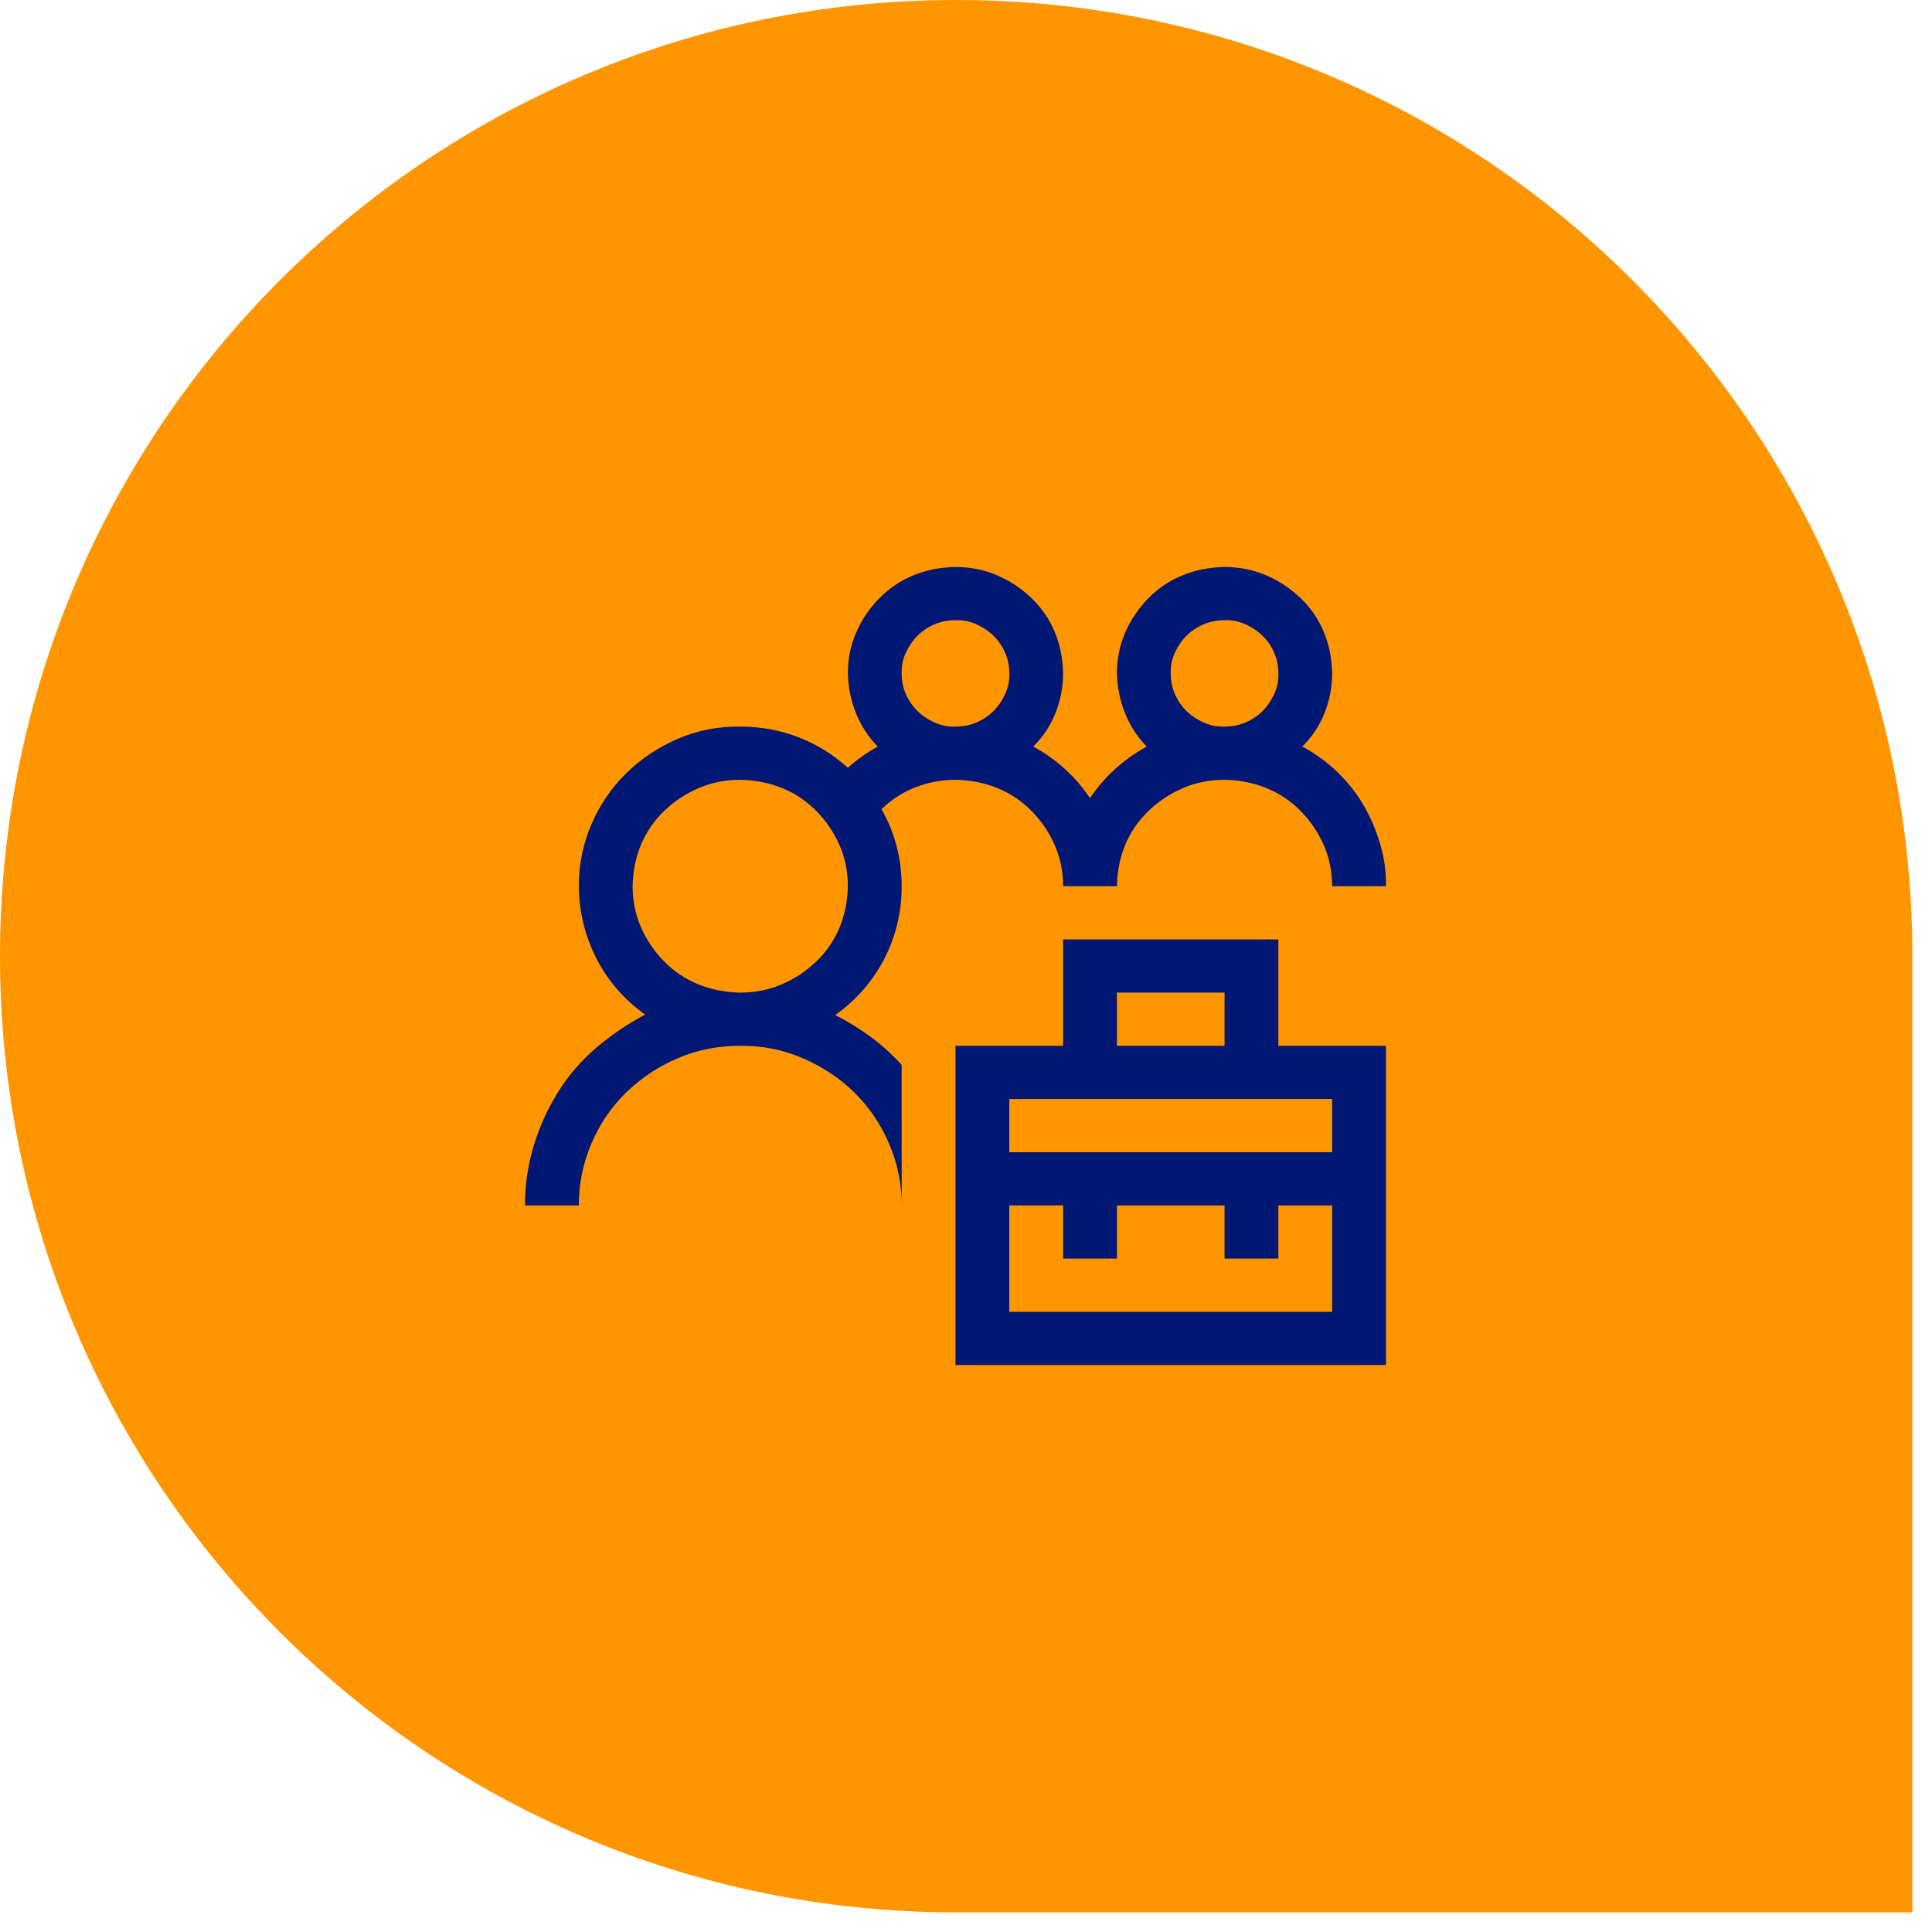
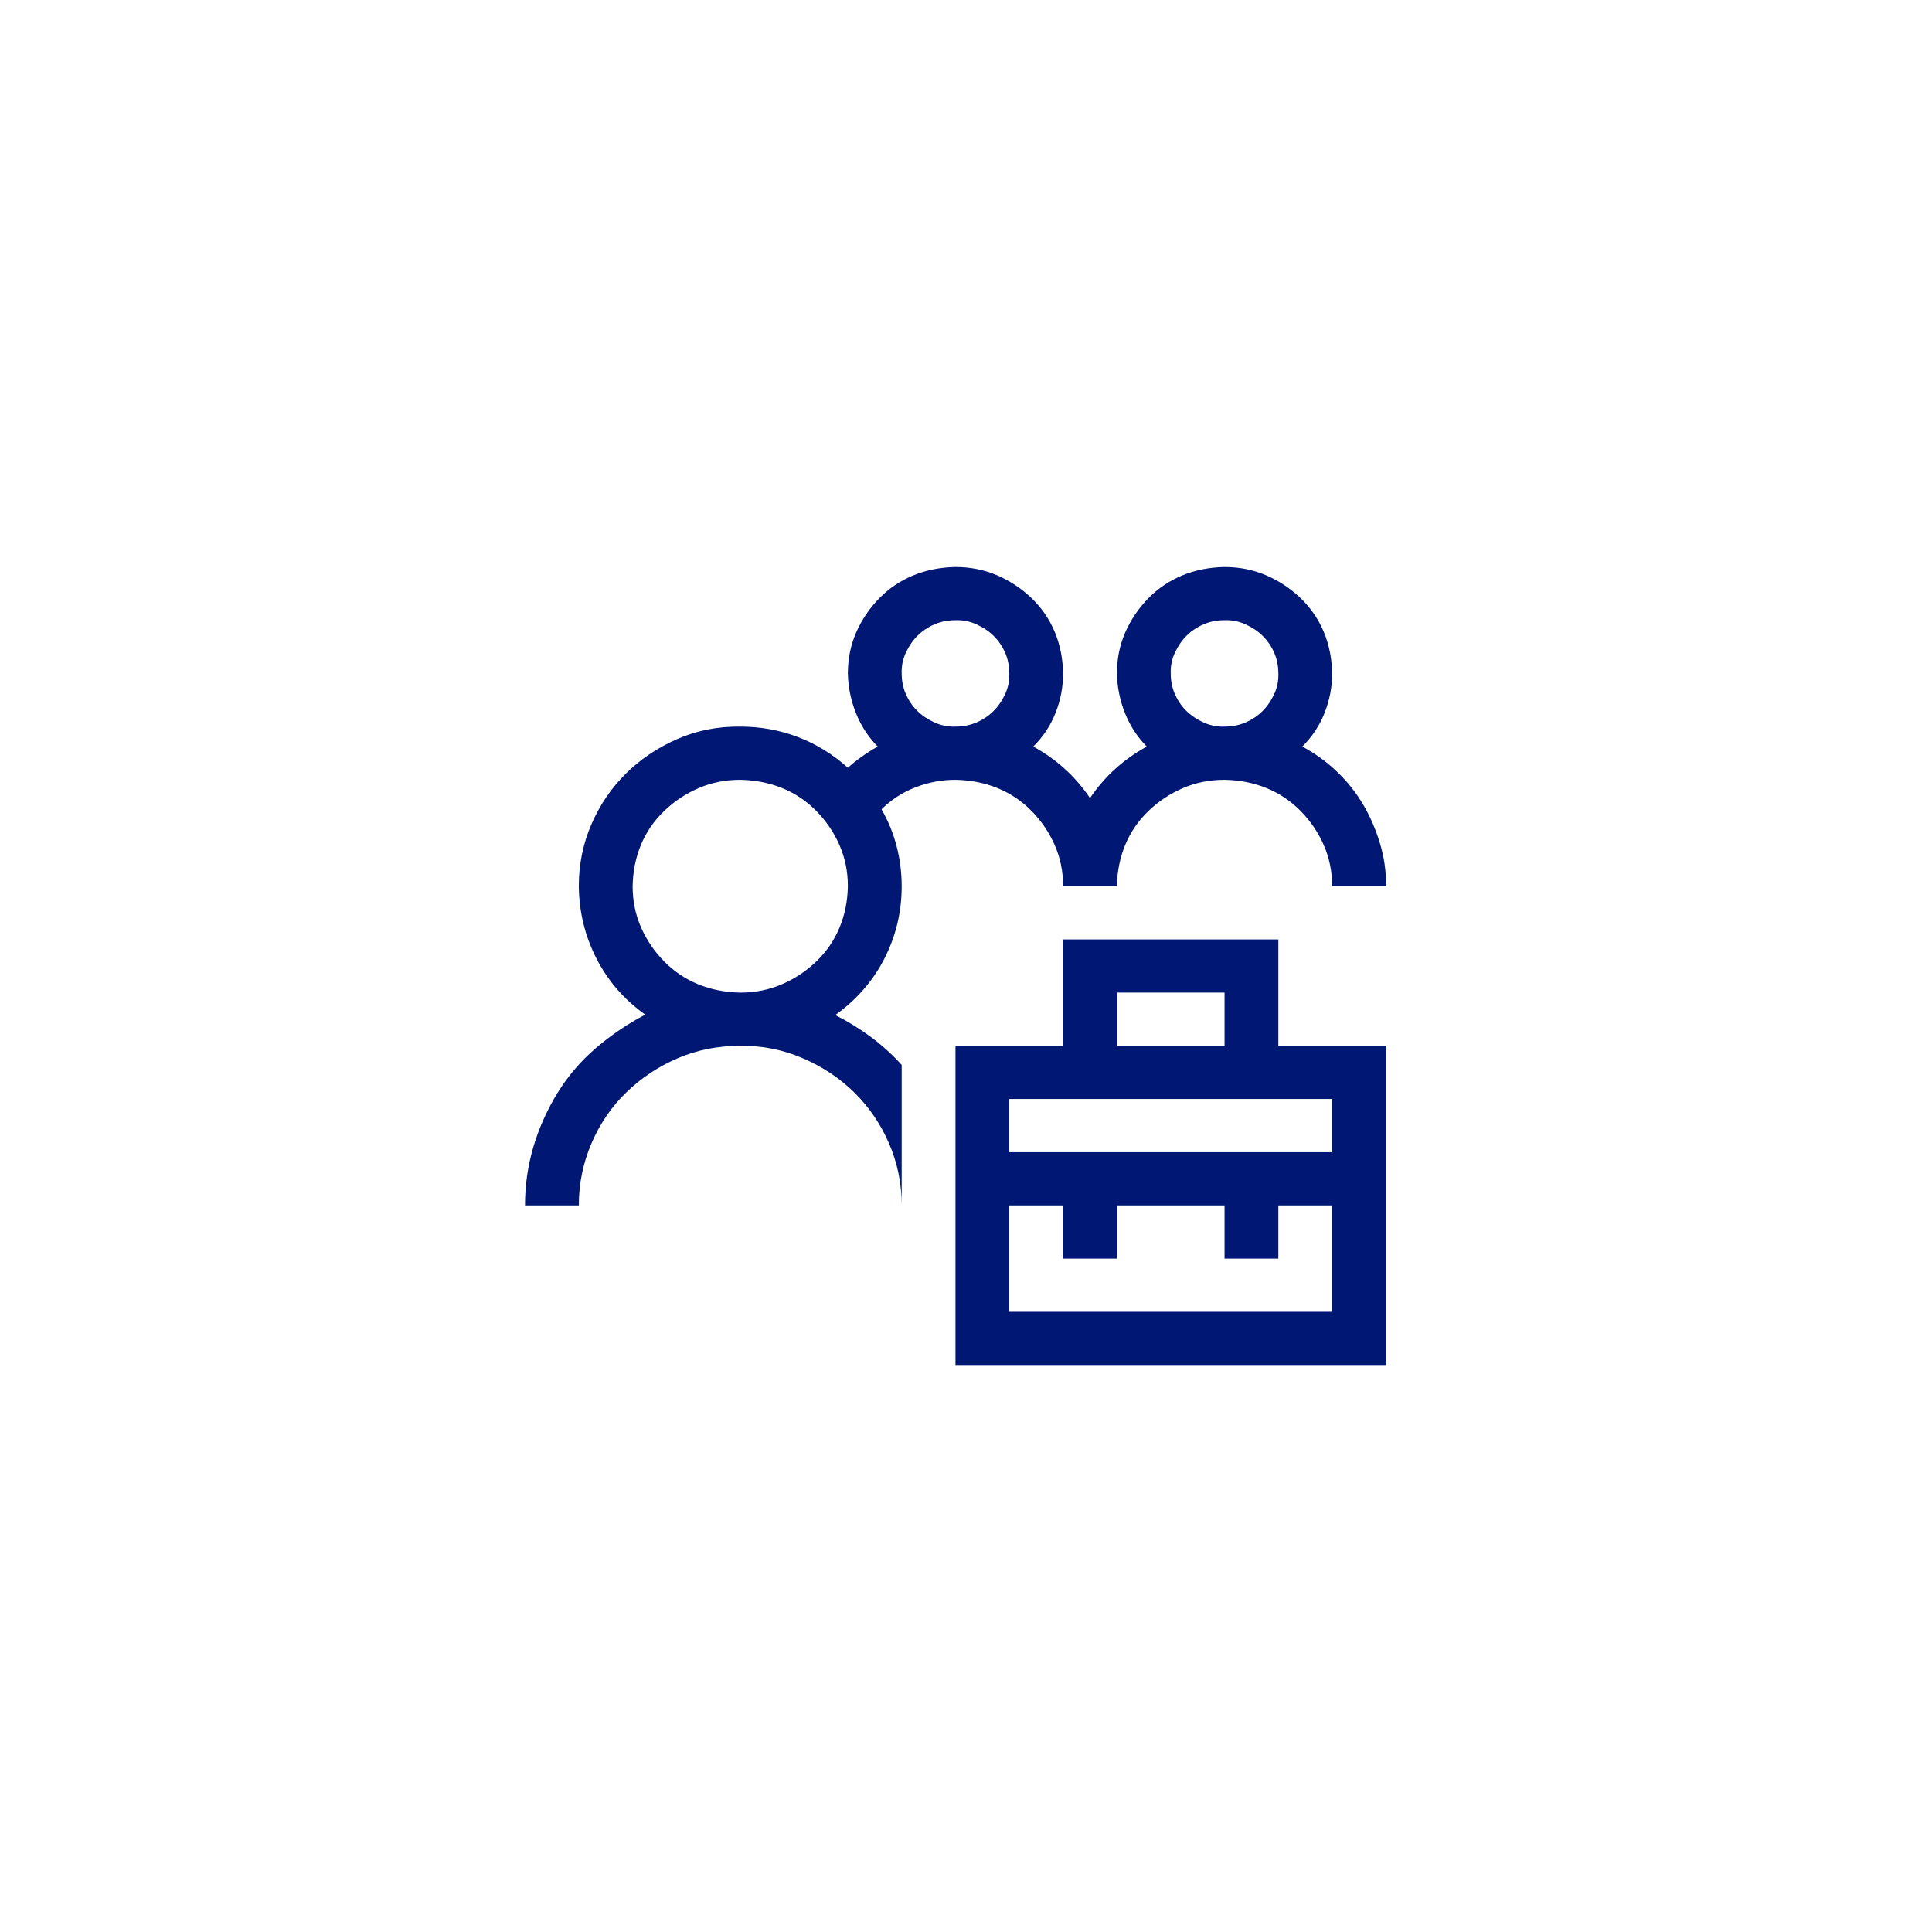
<svg xmlns="http://www.w3.org/2000/svg" width="92" height="92" viewBox="0 0 92 92" fill="none">
-   <path d="M91.065 45.533C91.065 20.386 70.68 0 45.533 0C20.386 0 -0 20.386 -0 45.533C-0 70.68 20.386 91.066 45.533 91.066H91.065V45.533Z" fill="#FF9600" />
  <path d="M60.874 49.8H65.999V65H45.499V49.8H50.624V44.733H60.874V49.8ZM53.187 49.8H58.312V47.267H53.187V49.8ZM63.436 57.4H60.874V59.933H58.312V57.4H53.187V59.933H50.624V57.4H48.062V62.467H63.436V57.4ZM48.062 52.333V54.867H63.436V52.333H48.062ZM42.937 42.2C42.937 43.427 42.663 44.575 42.116 45.644C41.569 46.712 40.788 47.61 39.774 48.335C40.374 48.639 40.942 48.989 41.476 49.384C42.009 49.78 42.496 50.222 42.937 50.71V57.4C42.937 56.358 42.737 55.375 42.336 54.451C41.936 53.527 41.389 52.723 40.695 52.036C40.001 51.35 39.18 50.803 38.233 50.394C37.285 49.985 36.291 49.787 35.25 49.8C34.182 49.8 33.188 49.998 32.267 50.394C31.346 50.79 30.532 51.331 29.825 52.017C29.117 52.703 28.563 53.514 28.163 54.451C27.763 55.388 27.562 56.371 27.562 57.4H25C25 56.437 25.134 55.507 25.4 54.609C25.667 53.712 26.048 52.861 26.541 52.056C27.035 51.251 27.642 50.539 28.363 49.919C29.084 49.299 29.871 48.764 30.725 48.316C29.724 47.603 28.95 46.712 28.403 45.644C27.856 44.575 27.576 43.427 27.562 42.2C27.562 41.158 27.763 40.175 28.163 39.251C28.563 38.327 29.111 37.523 29.805 36.837C30.498 36.15 31.313 35.603 32.247 35.194C33.181 34.785 34.182 34.587 35.25 34.6C36.211 34.6 37.125 34.765 37.992 35.095C38.86 35.425 39.654 35.913 40.374 36.559C40.802 36.177 41.275 35.84 41.796 35.55C41.342 35.088 40.995 34.554 40.755 33.947C40.515 33.34 40.388 32.713 40.374 32.067C40.374 31.367 40.508 30.714 40.775 30.107C41.042 29.5 41.409 28.959 41.876 28.484C42.343 28.009 42.884 27.646 43.498 27.396C44.111 27.145 44.779 27.013 45.499 27C46.207 27 46.867 27.132 47.481 27.396C48.095 27.66 48.642 28.023 49.123 28.484C49.603 28.946 49.97 29.481 50.224 30.087C50.477 30.694 50.611 31.354 50.624 32.067C50.624 32.713 50.504 33.34 50.264 33.947C50.024 34.554 49.67 35.088 49.203 35.55C50.311 36.157 51.211 36.975 51.905 38.004C52.599 36.975 53.5 36.157 54.608 35.55C54.154 35.088 53.807 34.554 53.567 33.947C53.327 33.34 53.2 32.713 53.187 32.067C53.187 31.367 53.32 30.714 53.587 30.107C53.854 29.5 54.221 28.959 54.688 28.484C55.155 28.009 55.696 27.646 56.31 27.396C56.923 27.145 57.591 27.013 58.312 27C59.019 27 59.679 27.132 60.293 27.396C60.907 27.66 61.455 28.023 61.935 28.484C62.415 28.946 62.782 29.481 63.036 30.087C63.289 30.694 63.423 31.354 63.436 32.067C63.436 32.713 63.316 33.34 63.076 33.947C62.836 34.554 62.482 35.088 62.015 35.55C62.629 35.88 63.183 36.282 63.677 36.757C64.17 37.232 64.584 37.754 64.918 38.321C65.251 38.888 65.518 39.508 65.719 40.181C65.919 40.854 66.012 41.527 65.999 42.2H63.436C63.436 41.501 63.303 40.848 63.036 40.241C62.769 39.634 62.402 39.093 61.935 38.618C61.468 38.143 60.927 37.78 60.313 37.529C59.7 37.279 59.032 37.147 58.312 37.133C57.604 37.133 56.944 37.265 56.33 37.529C55.716 37.793 55.169 38.156 54.688 38.618C54.208 39.08 53.841 39.614 53.587 40.221C53.333 40.828 53.2 41.487 53.187 42.2H50.624C50.624 41.501 50.491 40.848 50.224 40.241C49.957 39.634 49.59 39.093 49.123 38.618C48.656 38.143 48.115 37.78 47.501 37.529C46.887 37.279 46.22 37.147 45.499 37.133C44.845 37.133 44.212 37.252 43.598 37.49C42.984 37.727 42.443 38.077 41.976 38.538C42.296 39.093 42.537 39.68 42.697 40.3C42.857 40.92 42.937 41.553 42.937 42.2ZM58.312 29.533C57.951 29.533 57.617 29.599 57.31 29.731C57.004 29.863 56.737 30.041 56.51 30.266C56.283 30.49 56.096 30.76 55.949 31.077C55.802 31.394 55.736 31.724 55.749 32.067C55.749 32.423 55.816 32.753 55.949 33.056C56.083 33.36 56.263 33.624 56.49 33.848C56.717 34.072 56.99 34.257 57.31 34.402C57.631 34.547 57.965 34.613 58.312 34.6C58.672 34.6 59.005 34.534 59.312 34.402C59.619 34.27 59.886 34.092 60.113 33.868C60.34 33.643 60.527 33.373 60.674 33.056C60.821 32.74 60.887 32.41 60.874 32.067C60.874 31.71 60.807 31.381 60.674 31.077C60.54 30.774 60.36 30.51 60.133 30.285C59.906 30.061 59.633 29.876 59.312 29.731C58.992 29.586 58.658 29.52 58.312 29.533ZM45.499 29.533C45.139 29.533 44.805 29.599 44.498 29.731C44.191 29.863 43.925 30.041 43.698 30.266C43.471 30.49 43.284 30.76 43.137 31.077C42.99 31.394 42.924 31.724 42.937 32.067C42.937 32.423 43.004 32.753 43.137 33.056C43.271 33.36 43.451 33.624 43.678 33.848C43.904 34.072 44.178 34.257 44.498 34.402C44.819 34.547 45.152 34.613 45.499 34.6C45.86 34.6 46.193 34.534 46.5 34.402C46.807 34.27 47.074 34.092 47.301 33.868C47.528 33.643 47.715 33.373 47.862 33.056C48.008 32.74 48.075 32.41 48.062 32.067C48.062 31.71 47.995 31.381 47.862 31.077C47.728 30.774 47.548 30.51 47.321 30.285C47.094 30.061 46.821 29.876 46.5 29.731C46.18 29.586 45.846 29.52 45.499 29.533ZM35.25 47.267C35.957 47.267 36.618 47.135 37.232 46.871C37.846 46.607 38.393 46.244 38.873 45.782C39.354 45.321 39.721 44.786 39.974 44.179C40.228 43.572 40.361 42.913 40.374 42.2C40.374 41.501 40.241 40.848 39.974 40.241C39.707 39.634 39.34 39.093 38.873 38.618C38.406 38.143 37.865 37.78 37.252 37.529C36.638 37.279 35.97 37.147 35.25 37.133C34.542 37.133 33.882 37.265 33.268 37.529C32.654 37.793 32.107 38.156 31.626 38.618C31.146 39.08 30.779 39.614 30.525 40.221C30.272 40.828 30.138 41.487 30.125 42.2C30.125 42.899 30.258 43.552 30.525 44.159C30.792 44.766 31.159 45.307 31.626 45.782C32.093 46.257 32.634 46.62 33.248 46.871C33.862 47.121 34.529 47.254 35.25 47.267Z" fill="#001773" />
</svg>